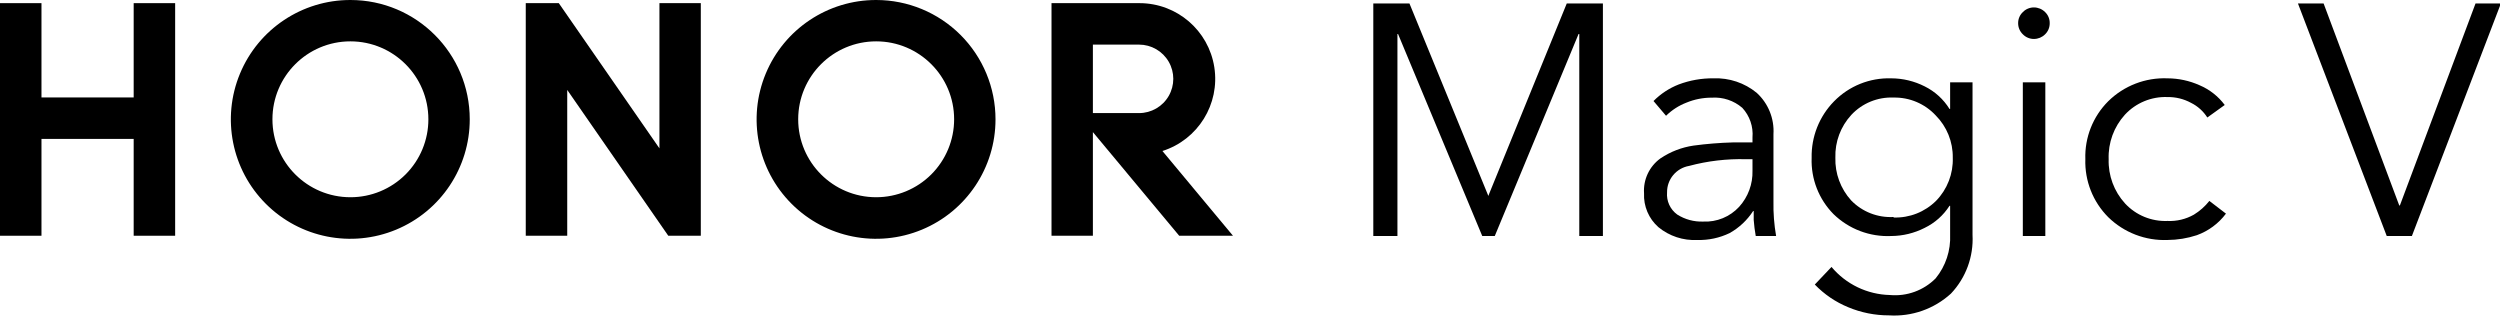
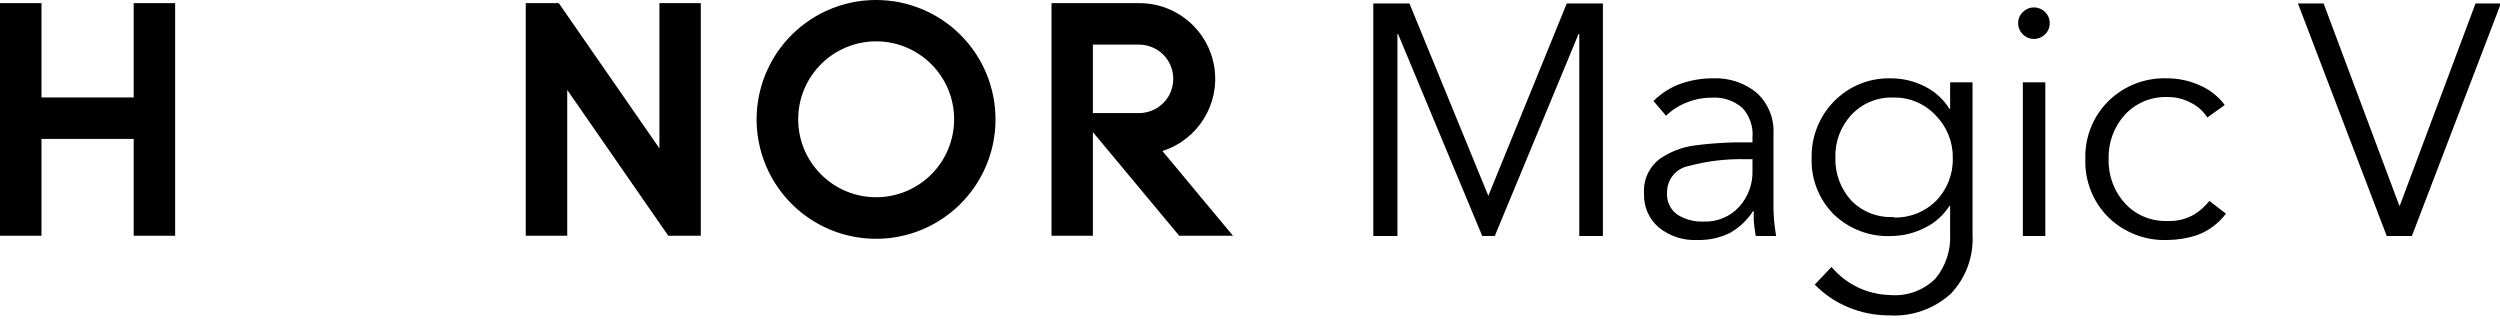
<svg xmlns="http://www.w3.org/2000/svg" width="588px" height="75px" viewBox="0 0 588 75" version="1.1">
  <title>黑色英文</title>
  <g id="黑色英文" stroke="none" stroke-width="1" fill="none" fill-rule="evenodd">
    <g id="PC" fill="#000000" fill-rule="nonzero">
      <g id="ins资源-11111111备份">
        <g id="编组" transform="translate(323, 0)">
          <polygon id="路径" points="0 55.511 0 0.814 8.502 0.814 27.062 46.084 27.23 45.629 45.502 0.814 54.004 0.814 54.004 55.511 48.448 55.511 48.448 7.992 48.28 7.992 28.571 55.511 25.625 55.511 5.82 7.992 5.676 7.992 5.676 55.511" />
          <path d="M76.205,56.444 C72.886,56.613 69.623,55.538 67.056,53.429 C64.779,51.422 63.537,48.492 63.679,45.461 C63.463,42.245 64.92,39.144 67.535,37.254 C69.878,35.677 72.546,34.646 75.342,34.24 C78.393,33.832 81.462,33.585 84.539,33.498 L89.185,33.498 L89.185,32.349 C89.403,29.788 88.534,27.253 86.79,25.363 C84.802,23.654 82.222,22.794 79.605,22.97 C77.559,22.961 75.532,23.36 73.642,24.142 C71.851,24.833 70.22,25.883 68.852,27.229 L65.907,23.76 C67.592,22.06 69.616,20.731 71.846,19.859 C74.463,18.875 77.24,18.388 80.036,18.424 C83.715,18.282 87.319,19.49 90.167,21.822 C92.89,24.304 94.342,27.884 94.118,31.56 L94.118,47.4 C94.066,50.117 94.275,52.833 94.741,55.511 L89.951,55.511 C89.725,54.26 89.565,52.998 89.472,51.73 C89.472,50.709 89.472,50.016 89.472,49.649 L89.328,49.649 C87.938,51.792 86.048,53.565 83.82,54.817 C81.449,55.963 78.837,56.521 76.205,56.444 L76.205,56.444 Z M77.594,52.113 C80.787,52.264 83.882,50.993 86.047,48.644 C88.149,46.322 89.273,43.279 89.185,40.15 L89.185,37.446 L87.652,37.446 C83.137,37.325 78.628,37.857 74.265,39.025 C71.248,39.552 69.058,42.186 69.092,45.246 C68.921,47.284 69.829,49.263 71.487,50.462 C73.307,51.619 75.437,52.195 77.594,52.113 Z" id="形状" />
          <path d="M121.276,74.174 C117.987,74.179 114.73,73.528 111.696,72.26 C108.736,71.045 106.061,69.228 103.841,66.924 L107.769,62.785 C111.186,66.86 116.195,69.266 121.515,69.389 C125.506,69.748 129.449,68.309 132.268,65.465 C134.631,62.57 135.842,58.907 135.669,55.176 L135.669,48.405 L135.525,48.405 C134.095,50.642 132.073,52.439 129.682,53.597 C127.249,54.838 124.559,55.494 121.827,55.511 C116.783,55.744 111.868,53.882 108.248,50.367 C104.779,46.854 102.916,42.066 103.099,37.135 C102.99,32.172 104.889,27.376 108.368,23.831 C111.897,20.223 116.78,18.262 121.827,18.424 C124.557,18.432 127.247,19.08 129.682,20.314 C132.088,21.504 134.112,23.345 135.525,25.626 L135.669,25.626 L135.669,19.357 L140.938,19.357 L140.938,55.248 C141.211,60.35 139.376,65.342 135.861,69.054 C131.898,72.671 126.632,74.52 121.276,74.174 L121.276,74.174 Z M122.377,51.156 C126.118,51.285 129.744,49.855 132.388,47.208 C135.012,44.505 136.421,40.851 136.292,37.087 C136.347,33.363 134.896,29.775 132.268,27.133 C129.718,24.394 126.121,22.871 122.377,22.946 C118.629,22.789 114.999,24.274 112.439,27.014 C109.914,29.75 108.564,33.367 108.679,37.087 C108.572,40.79 109.902,44.391 112.391,47.136 C114.996,49.822 118.64,51.245 122.377,51.036 L122.377,51.156 Z" id="形状" />
          <path d="M155.379,9.164 C154.407,9.167 153.474,8.779 152.792,8.087 C152.068,7.404 151.66,6.451 151.667,5.455 C151.654,4.459 152.063,3.503 152.792,2.823 C153.474,2.132 154.407,1.744 155.379,1.747 C156.357,1.748 157.295,2.135 157.989,2.823 C158.712,3.506 159.112,4.462 159.091,5.455 C159.106,6.448 158.707,7.401 157.989,8.087 C157.295,8.776 156.357,9.163 155.379,9.164 L155.379,9.164 Z M152.768,55.511 L152.768,19.357 L158.061,19.357 L158.061,55.511 L152.768,55.511 Z" id="形状" />
          <path d="M186.799,56.444 C181.613,56.648 176.572,54.71 172.861,51.084 C169.259,47.476 167.309,42.54 167.473,37.446 C167.3,32.35 169.251,27.411 172.861,23.807 C176.561,20.163 181.608,18.214 186.799,18.424 C189.4,18.431 191.971,18.985 194.343,20.051 C196.692,21.046 198.734,22.648 200.258,24.693 L196.163,27.636 C195.225,26.159 193.9,24.967 192.331,24.19 C190.635,23.268 188.73,22.798 186.799,22.826 C183.018,22.682 179.362,24.194 176.789,26.966 C174.188,29.824 172.813,33.586 172.957,37.446 C172.838,41.284 174.221,45.018 176.813,47.854 C179.379,50.619 183.028,52.122 186.799,51.97 C188.965,52.07 191.116,51.555 193.002,50.486 C194.397,49.632 195.629,48.539 196.642,47.256 L200.546,50.247 C198.807,52.569 196.426,54.333 193.696,55.319 C191.47,56.051 189.143,56.43 186.799,56.444 L186.799,56.444 Z" id="路径" />
          <polygon id="路径" points="238.361 55.511 217.477 0.814 223.512 0.814 241.306 48.333 241.45 48.333 259.244 0.814 265.207 0.814 244.276 55.511" />
        </g>
        <g id="编组">
          <polygon id="路径" points="31.441 0.741 41.195 0.741 41.195 55.447 31.441 55.447 31.441 32.671 9.755 32.671 9.755 55.447 0 55.447 0 0.741 9.755 0.741 9.755 22.92 31.441 22.92" />
          <polygon id="路径" points="155.099 34.894 131.429 0.741 123.658 0.741 123.658 55.447 133.413 55.447 133.413 21.151 157.179 55.447 164.83 55.447 164.83 0.741 155.099 0.741" />
          <path d="M206.073,-2.04462194e-05 C194.706,-0.01 184.453,6.829 180.099,17.325 C175.745,27.82 178.147,39.905 186.184,47.939 C194.222,55.974 206.311,58.375 216.811,54.022 C227.311,49.669 234.152,39.421 234.143,28.058 C234.143,20.617 231.185,13.48 225.921,8.218 C220.657,2.956 213.518,-2.04462194e-05 206.073,-2.04462194e-05 Z M206.073,46.389 C195.945,46.389 187.735,38.182 187.735,28.058 C187.735,17.934 195.945,9.727 206.073,9.727 C216.201,9.727 224.411,17.934 224.411,28.058 C224.411,32.92 222.479,37.583 219.04,41.02 C215.601,44.458 210.937,46.389 206.073,46.389 Z" id="形状" />
          <path d="M273.401,35.515 C281.769,32.856 286.951,24.499 285.609,15.825 C284.267,7.151 276.802,0.749 268.022,0.741 L247.316,0.741 L247.316,55.447 L257.047,55.447 L257.047,31.07 L277.346,55.447 L289.994,55.447 L273.401,35.515 Z M257.047,26.6 L257.047,10.492 L267.902,10.492 C270.781,10.492 273.441,12.027 274.88,14.519 C276.319,17.011 276.319,20.081 274.88,22.573 C273.441,25.065 270.781,26.6 267.902,26.6 L257.047,26.6 Z" id="形状" />
-           <path d="M82.415,-2.04462194e-05 C71.048,-0.01 60.795,6.829 56.441,17.325 C52.086,27.82 54.488,39.905 62.526,47.939 C70.564,55.974 82.653,58.375 93.153,54.022 C103.653,49.669 110.494,39.421 110.484,28.058 C110.484,12.562 97.917,-2.04462194e-05 82.415,-2.04462194e-05 Z M82.415,46.389 C72.287,46.389 64.077,38.182 64.077,28.058 C64.077,17.934 72.287,9.727 82.415,9.727 C92.543,9.727 100.753,17.934 100.753,28.058 C100.76,32.922 98.83,37.588 95.389,41.027 C91.949,44.466 87.28,46.396 82.415,46.389 L82.415,46.389 Z" id="形状" />
        </g>
      </g>
    </g>
  </g>
</svg>